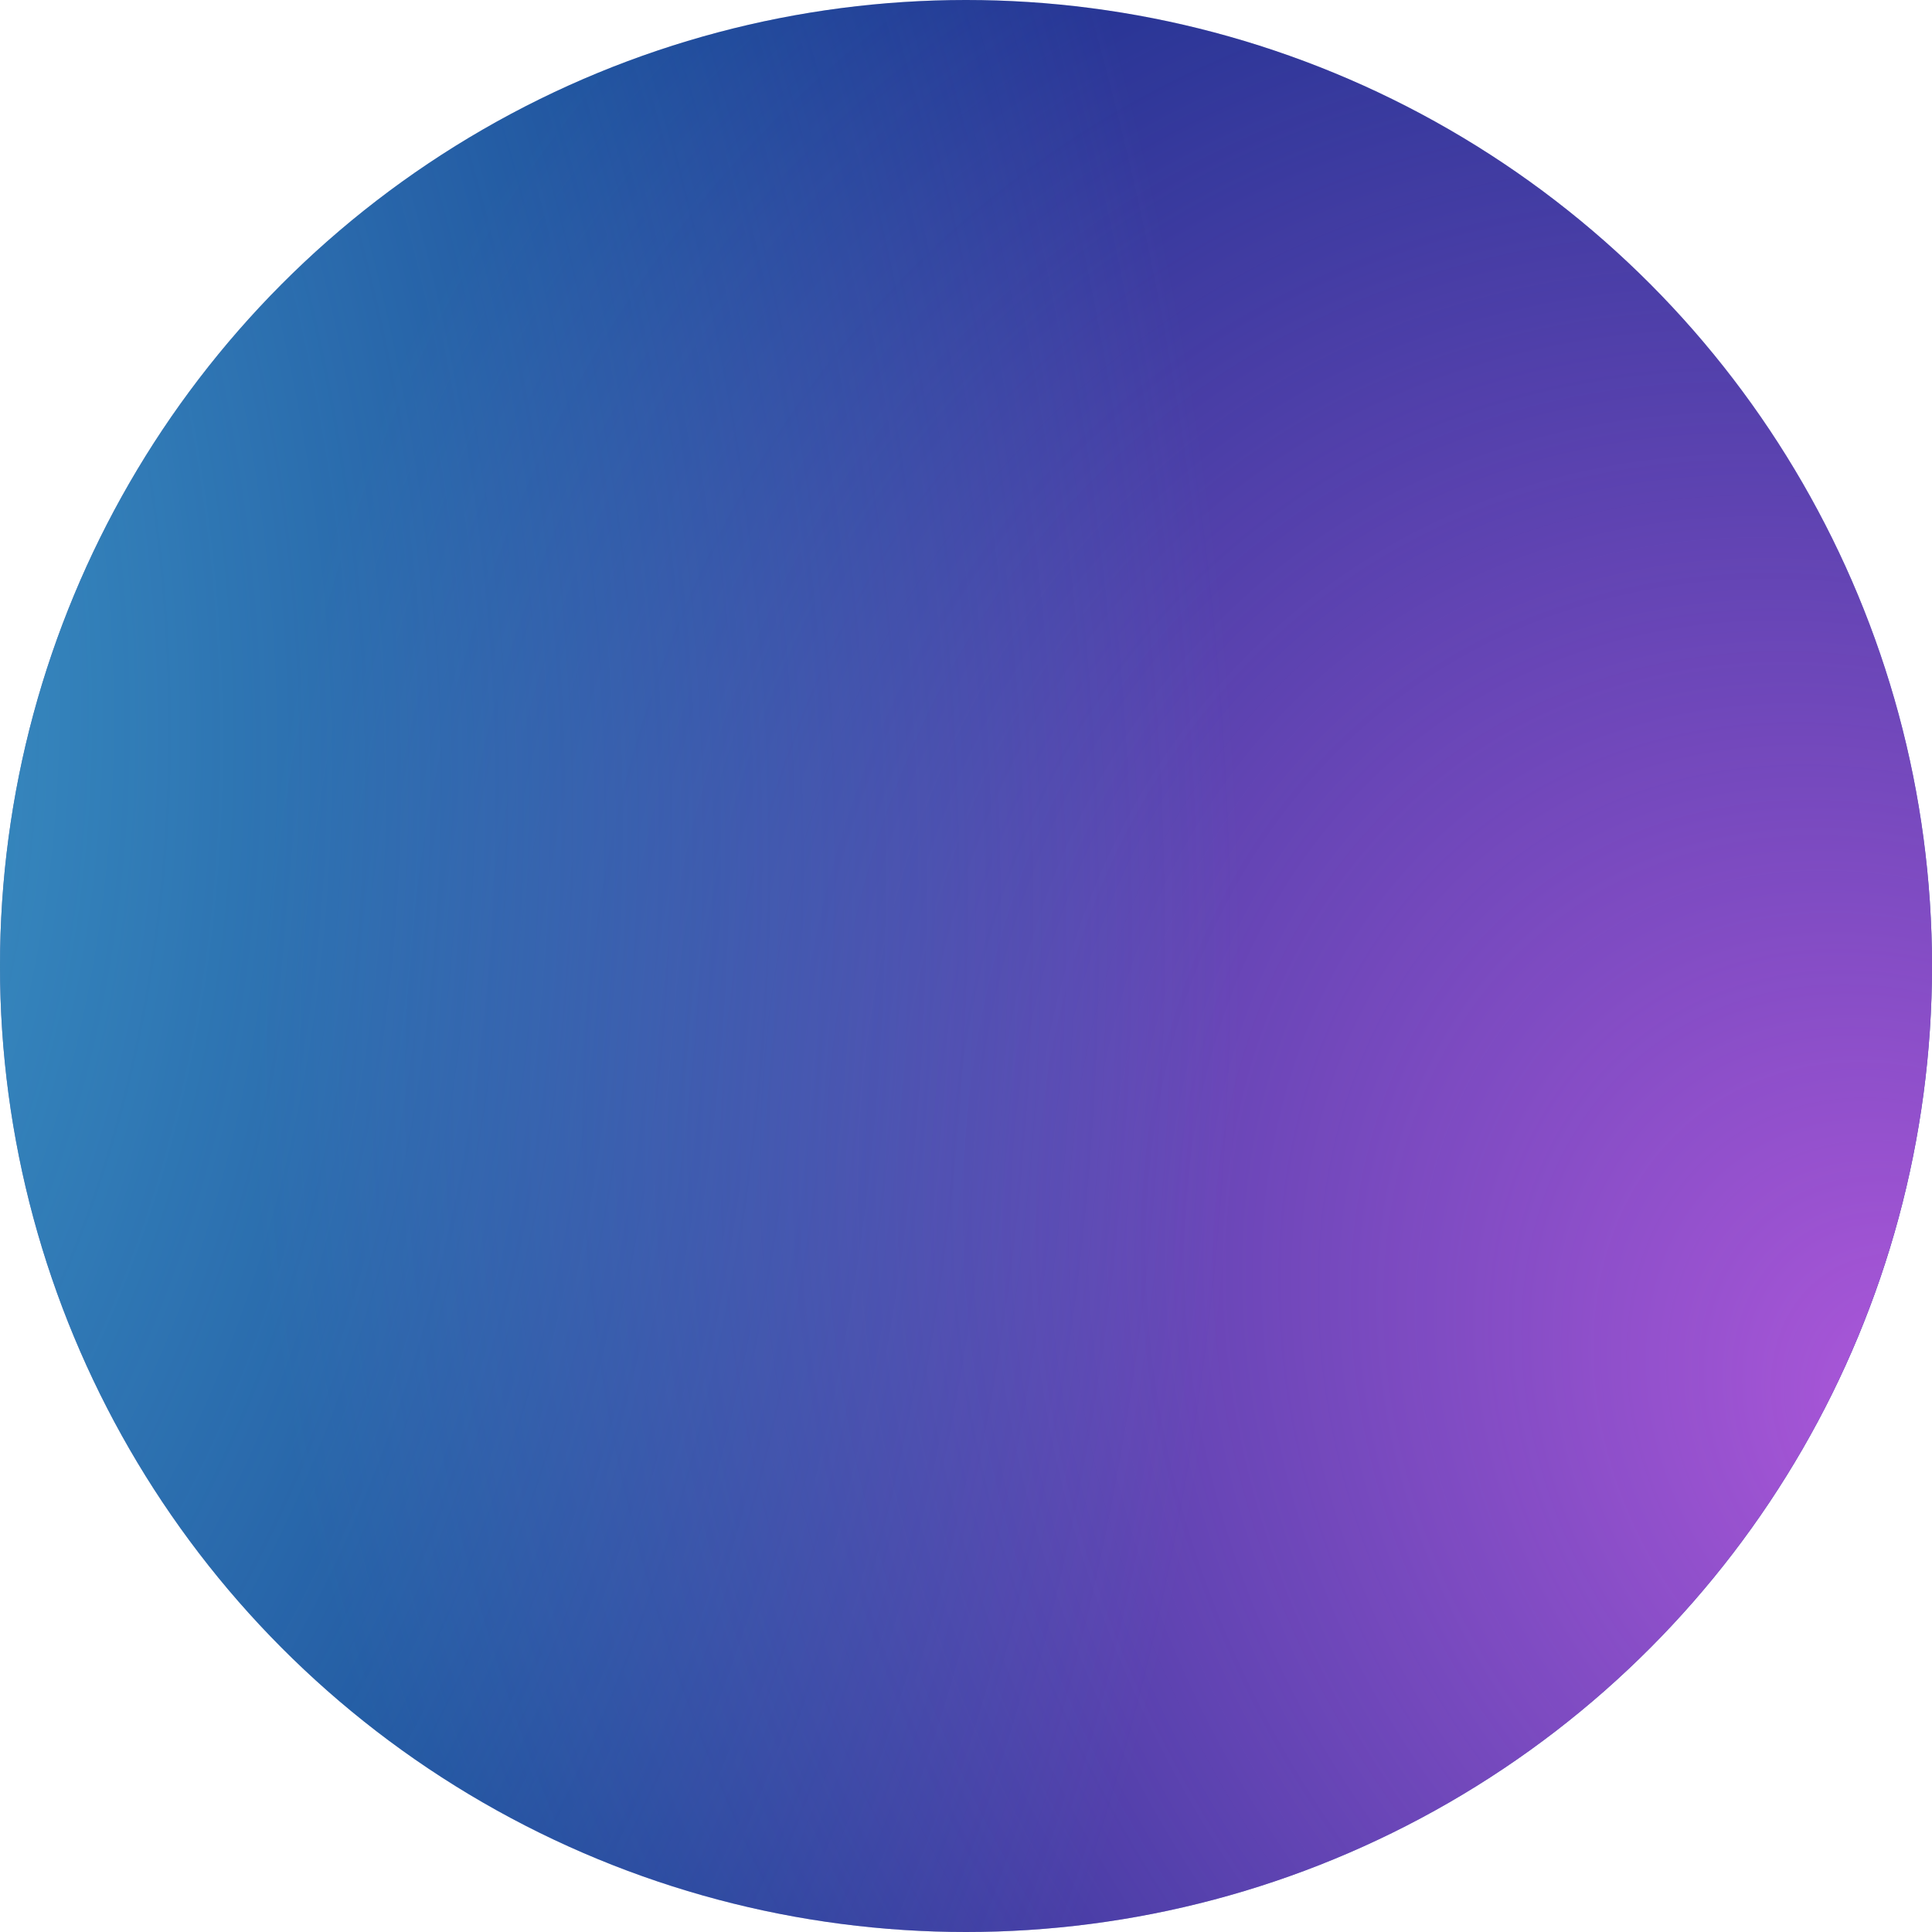
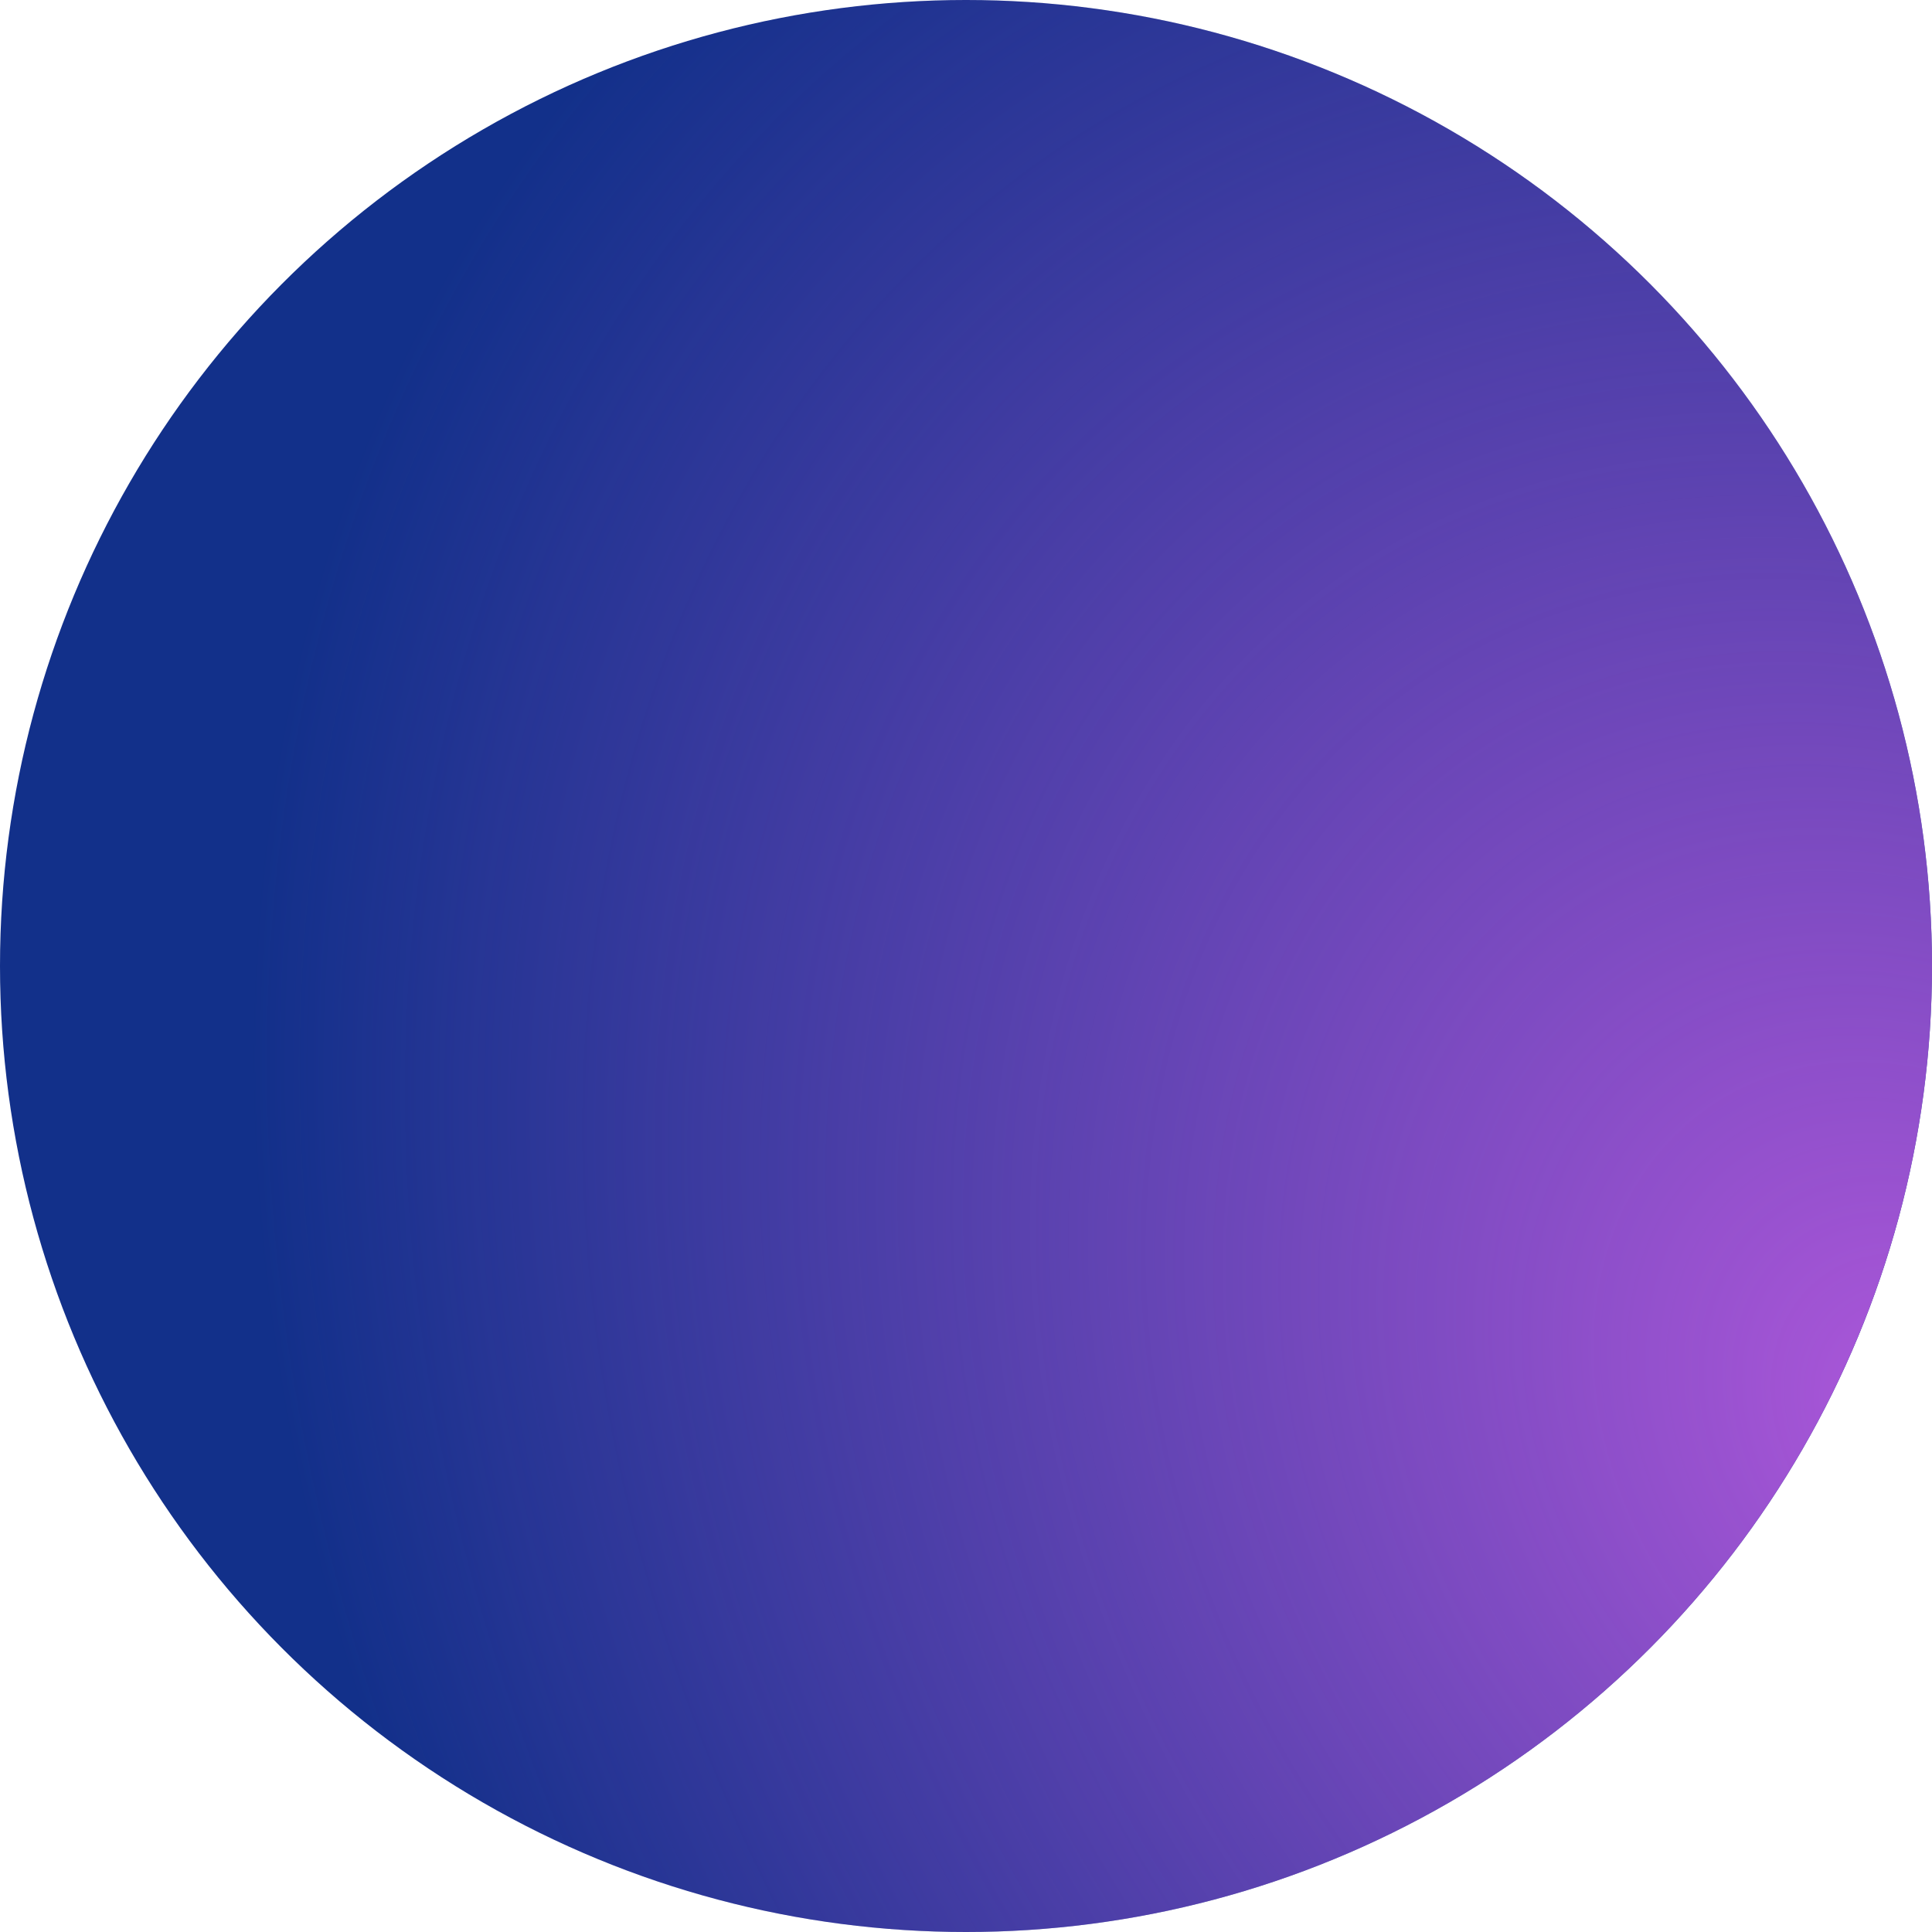
<svg xmlns="http://www.w3.org/2000/svg" width="16" height="16" viewBox="0 0 16 16" fill="none">
  <circle cx="8" cy="8" r="8" fill="#12308A" />
  <circle cx="8" cy="8" r="8" fill="url(#paint0_radial_336_26587)" />
-   <circle cx="8" cy="8" r="8" fill="url(#paint1_radial_336_26587)" />
  <defs>
    <radialGradient id="paint0_radial_336_26587" cx="0" cy="0" r="1" gradientUnits="userSpaceOnUse" gradientTransform="translate(15.919 11.684) rotate(149.059) scale(12.963 15.985)">
      <stop stop-color="#AD57DA" />
      <stop offset="1" stop-color="#AD57DA" stop-opacity="0" />
    </radialGradient>
    <radialGradient id="paint1_radial_336_26587" cx="0" cy="0" r="1" gradientUnits="userSpaceOnUse" gradientTransform="translate(-6.825 4.2) rotate(-15.782) scale(16.555 22.688)">
      <stop stop-color="#4DC0DF" />
      <stop offset="1" stop-color="#4DC0DF" stop-opacity="0" />
    </radialGradient>
  </defs>
</svg>